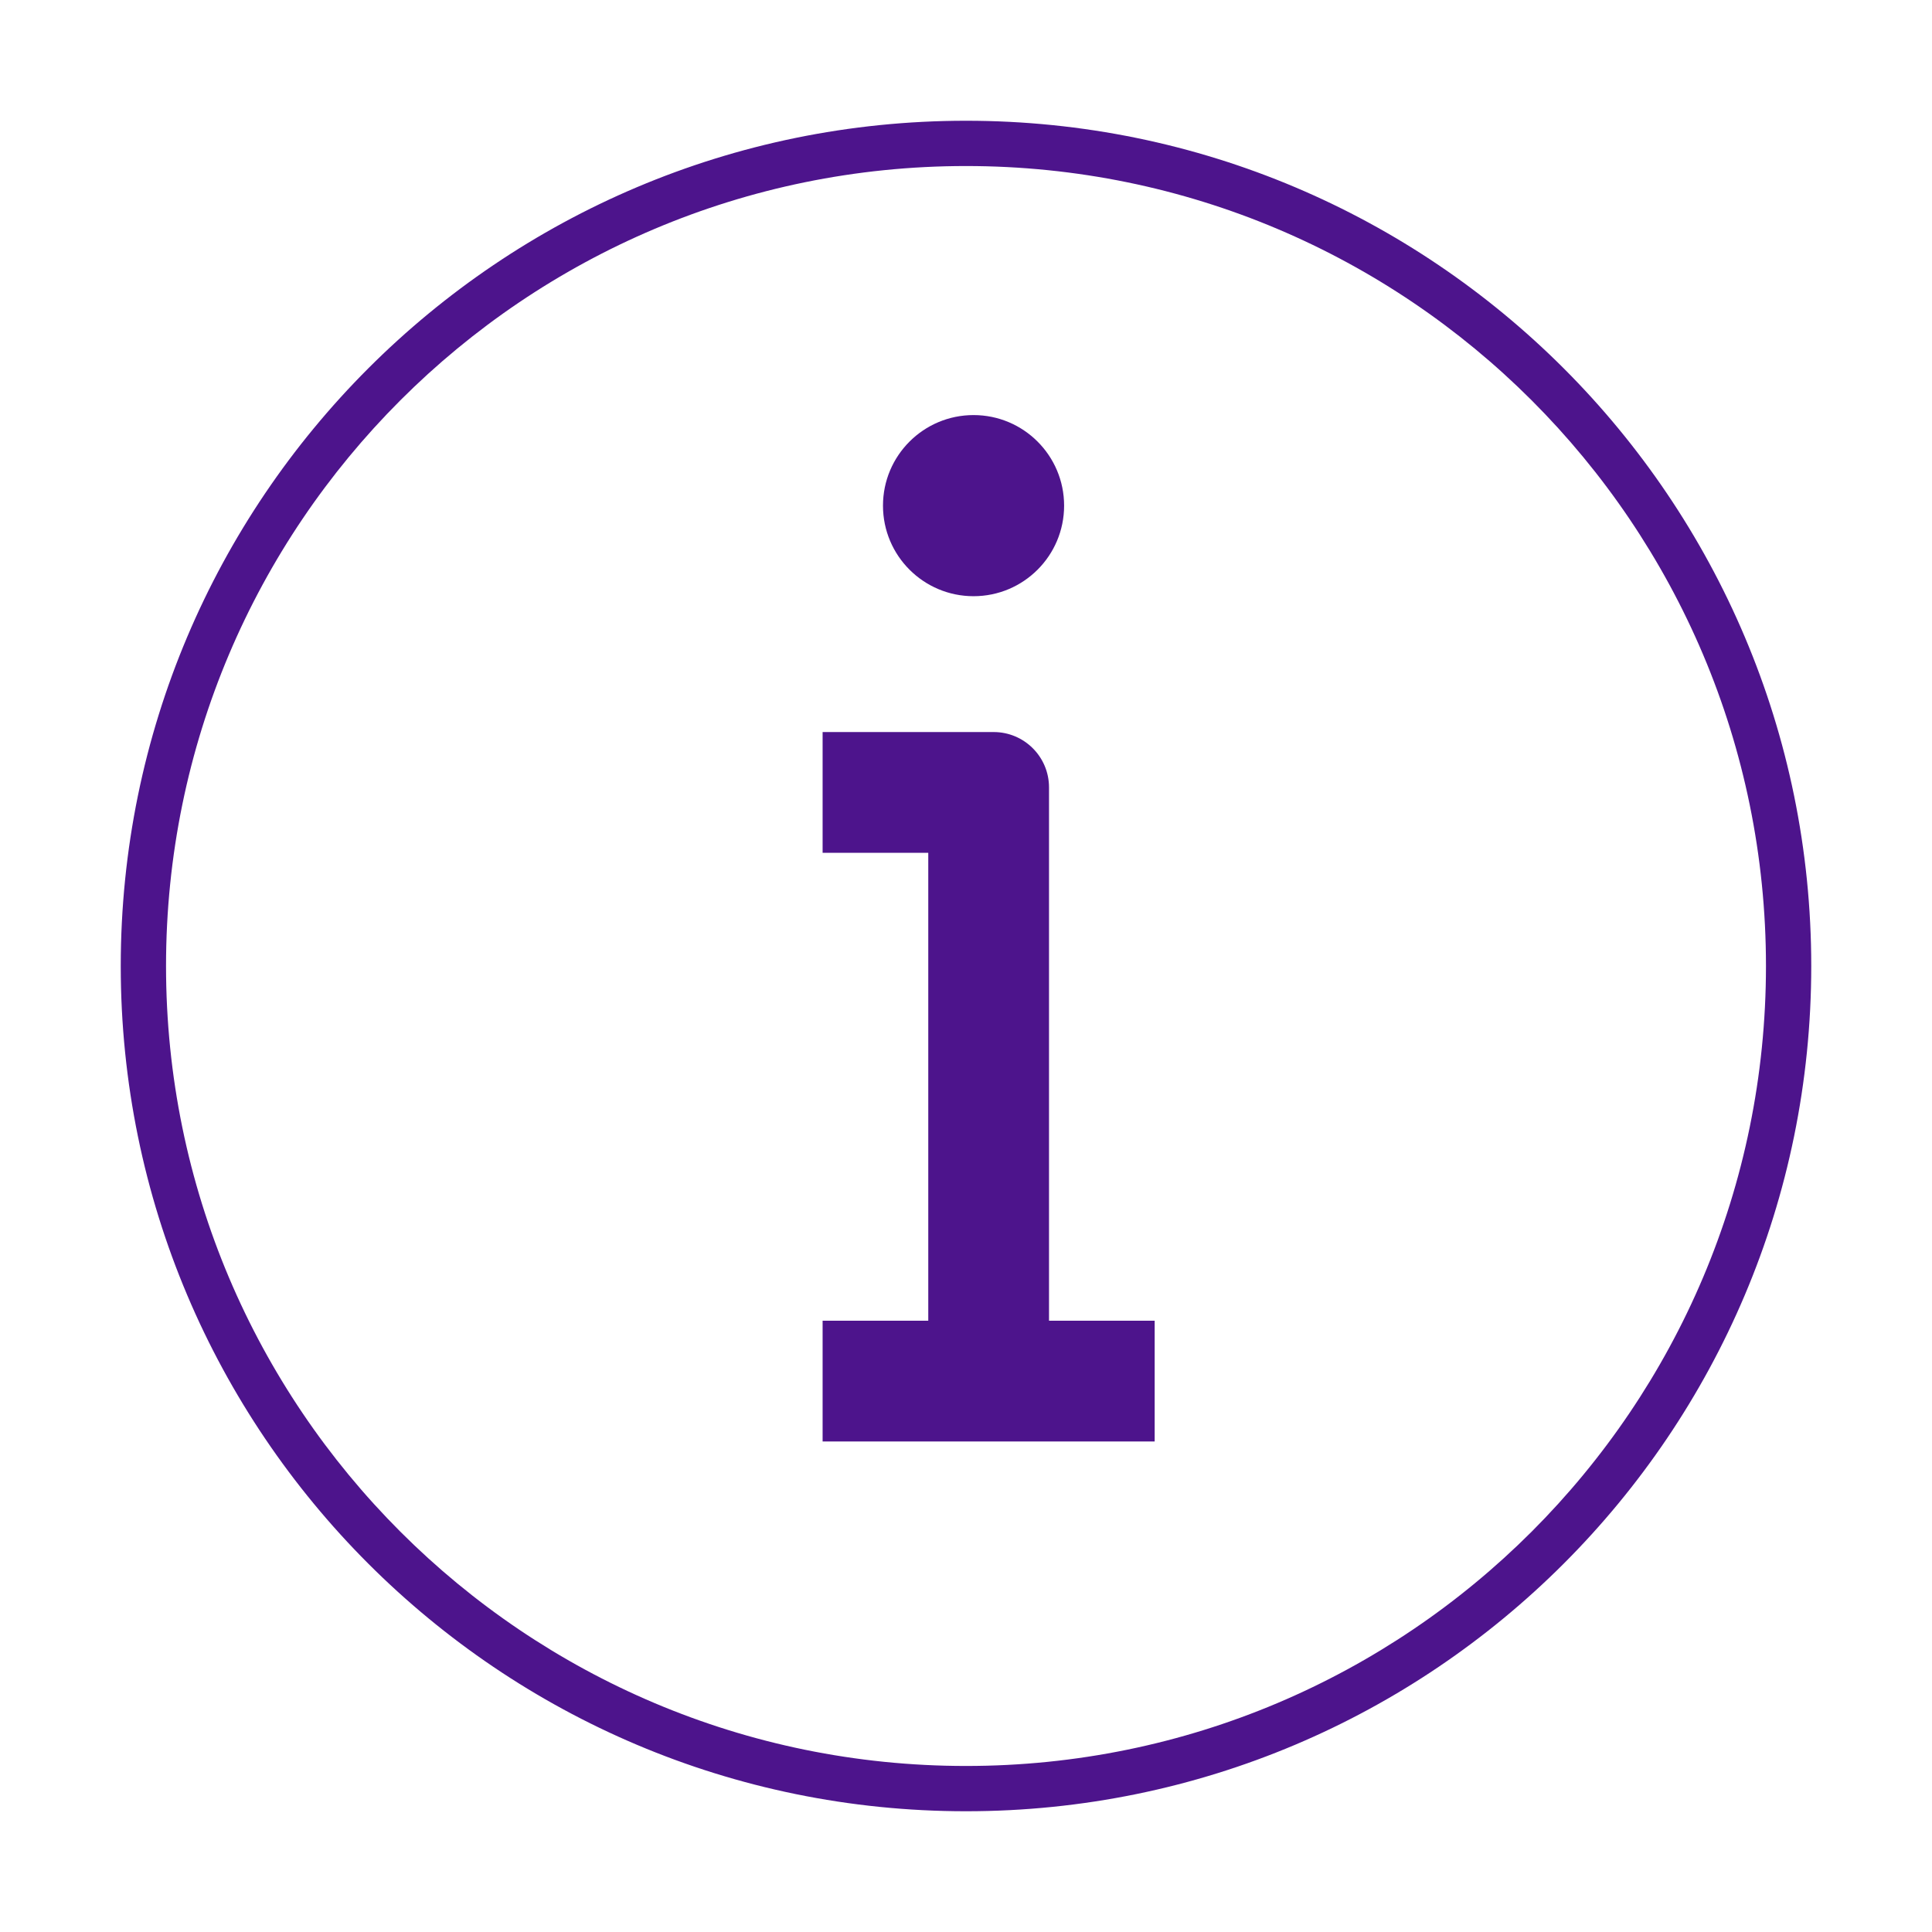
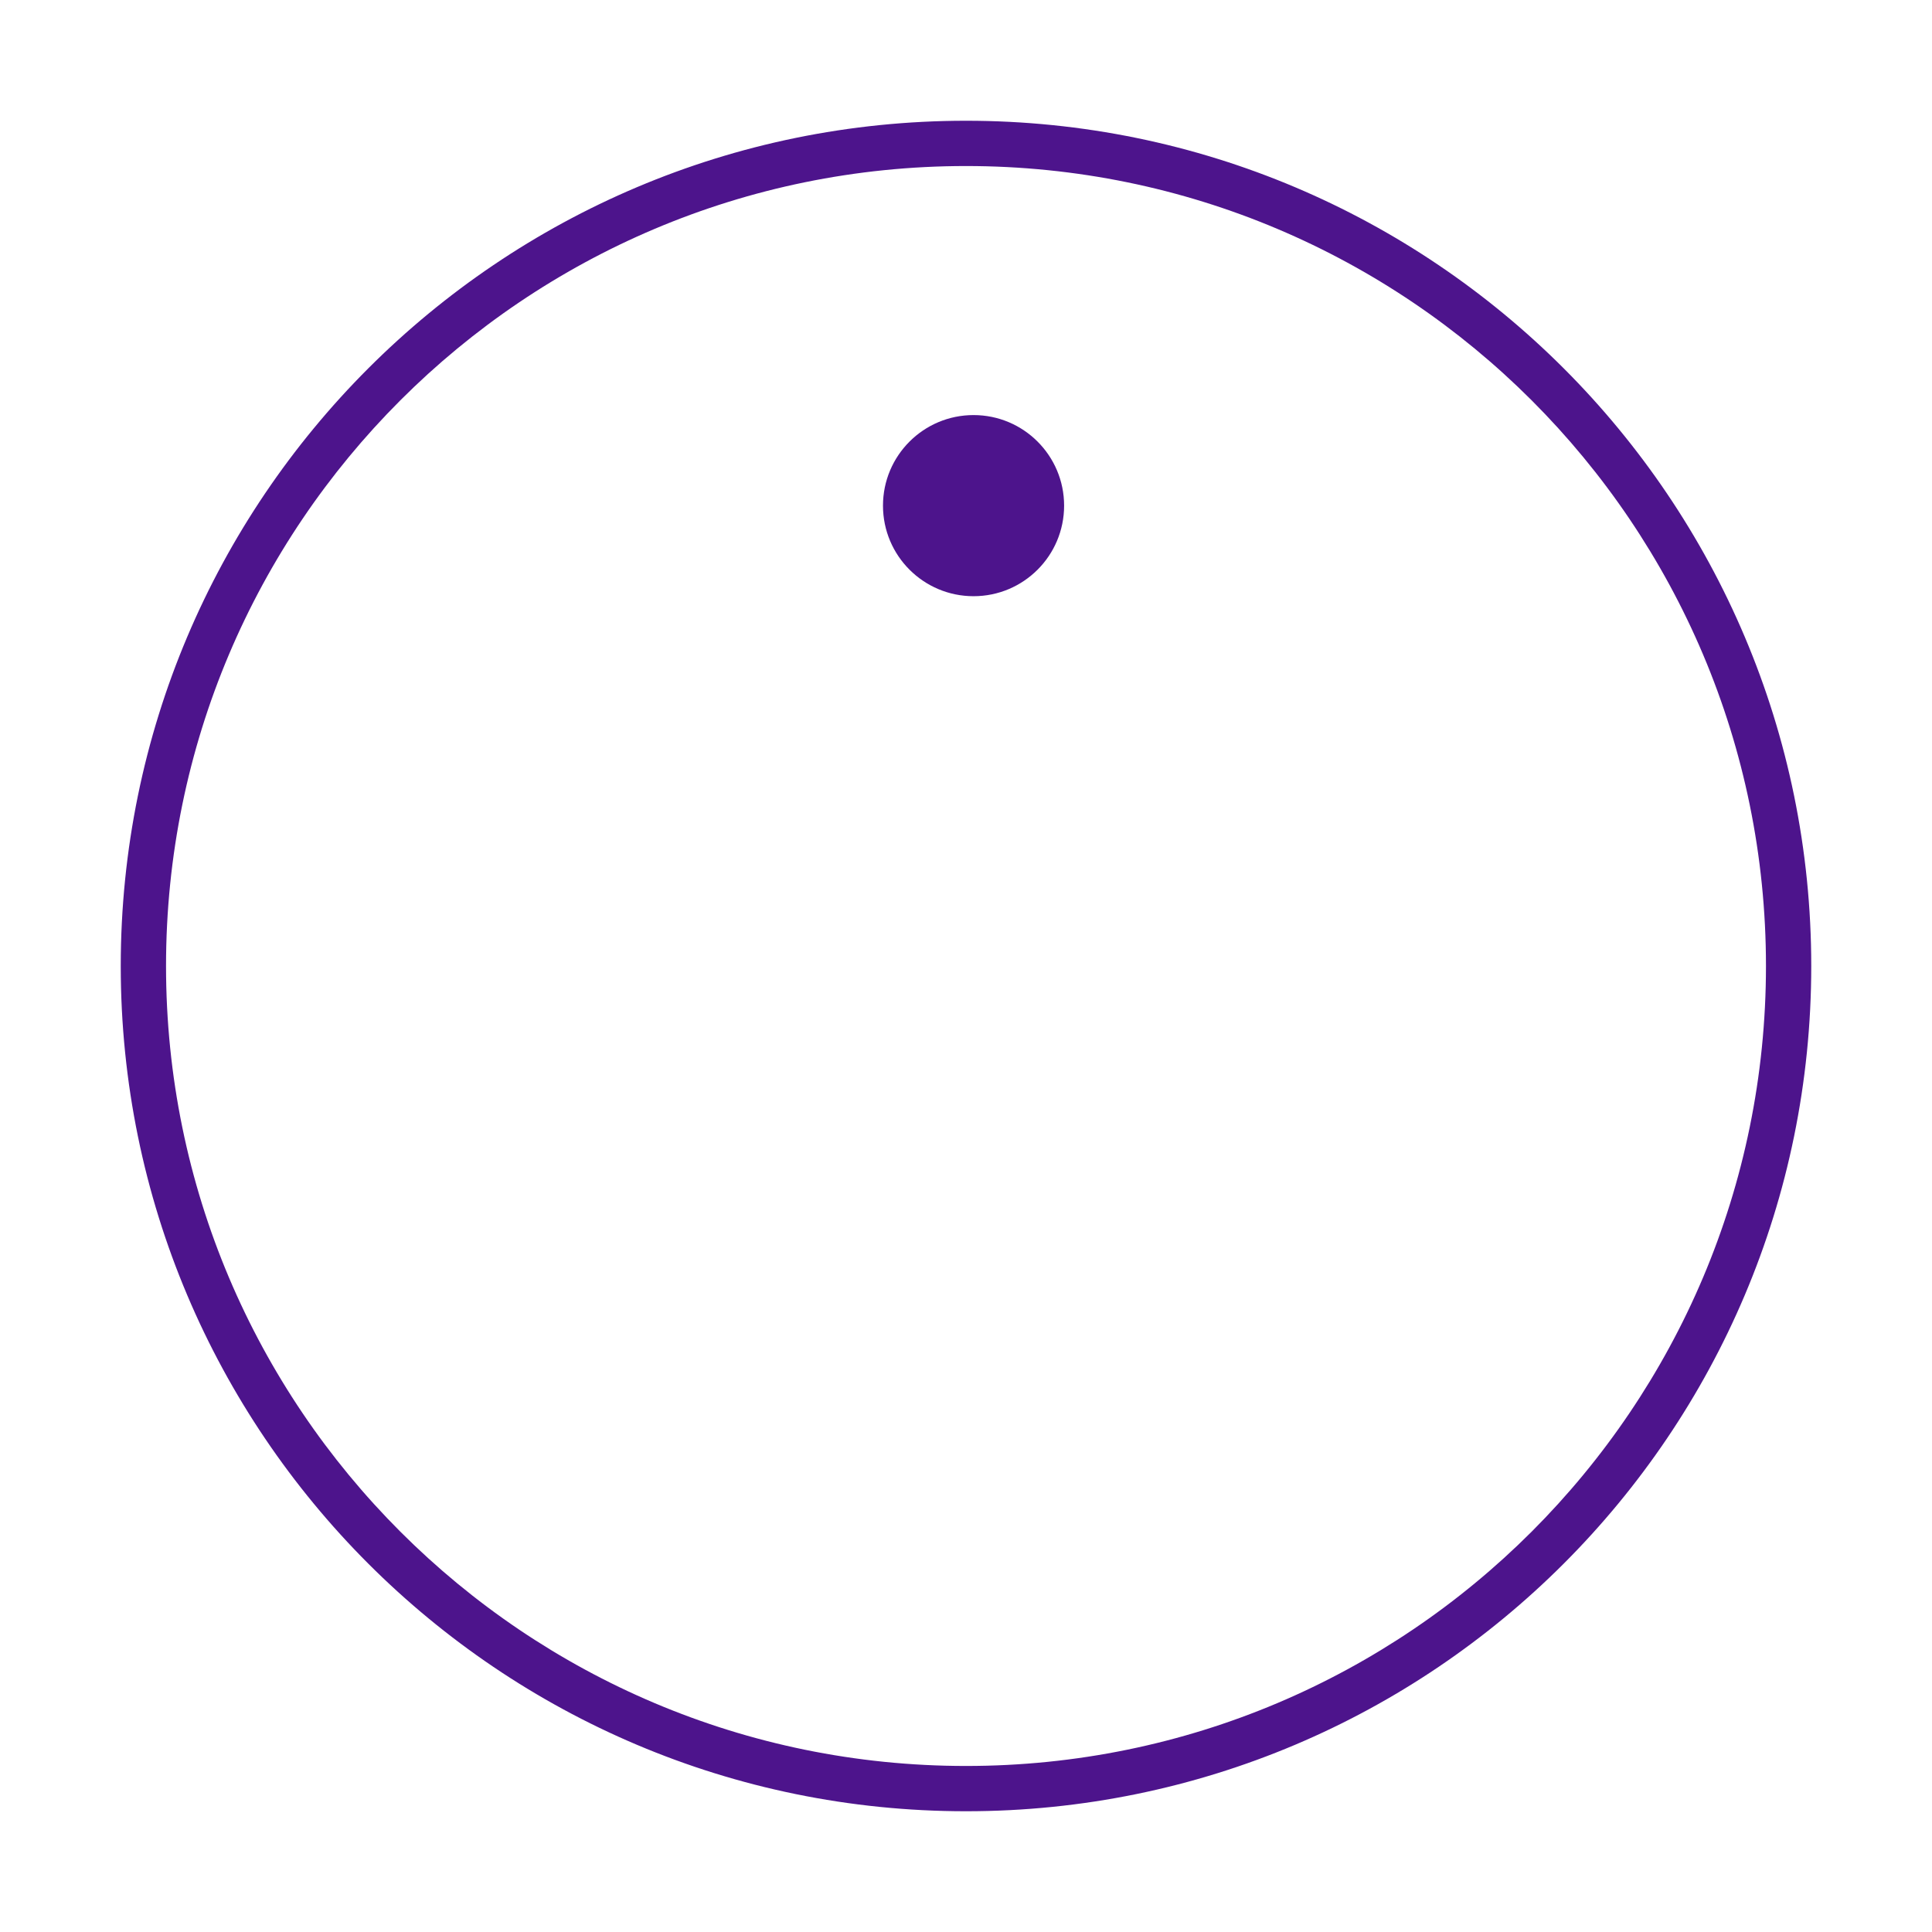
<svg xmlns="http://www.w3.org/2000/svg" width="128" height="128" viewBox="0 0 128 128" fill="none">
  <path d="M70.5 33.5C70.5 36.814 67.814 39.5 64.5 39.5C61.186 39.5 58.5 36.814 58.5 33.5C58.5 30.186 61.186 27.5 64.5 27.5C67.814 27.5 70.5 30.186 70.5 33.5Z" fill="#4D148C" />
-   <path d="M76.5 95.5V87.5H69.5V52.167C69.5 50.142 67.858 48.5 65.833 48.5H54.5V56.5H61.5V87.5H54.5V95.5H76.5Z" fill="#4D148C" />
  <path fill-rule="evenodd" clip-rule="evenodd" d="M8 64C8 33.072 33.072 8 64 8C94.928 8 120 33.072 120 64C120 94.928 94.928 120 64 120C33.072 120 8 94.928 8 64ZM64 11C34.729 11 11 34.729 11 64C11 93.271 34.729 117 64 117C93.271 117 117 93.271 117 64C117 34.729 93.271 11 64 11Z" fill="#4D148C" />
</svg>